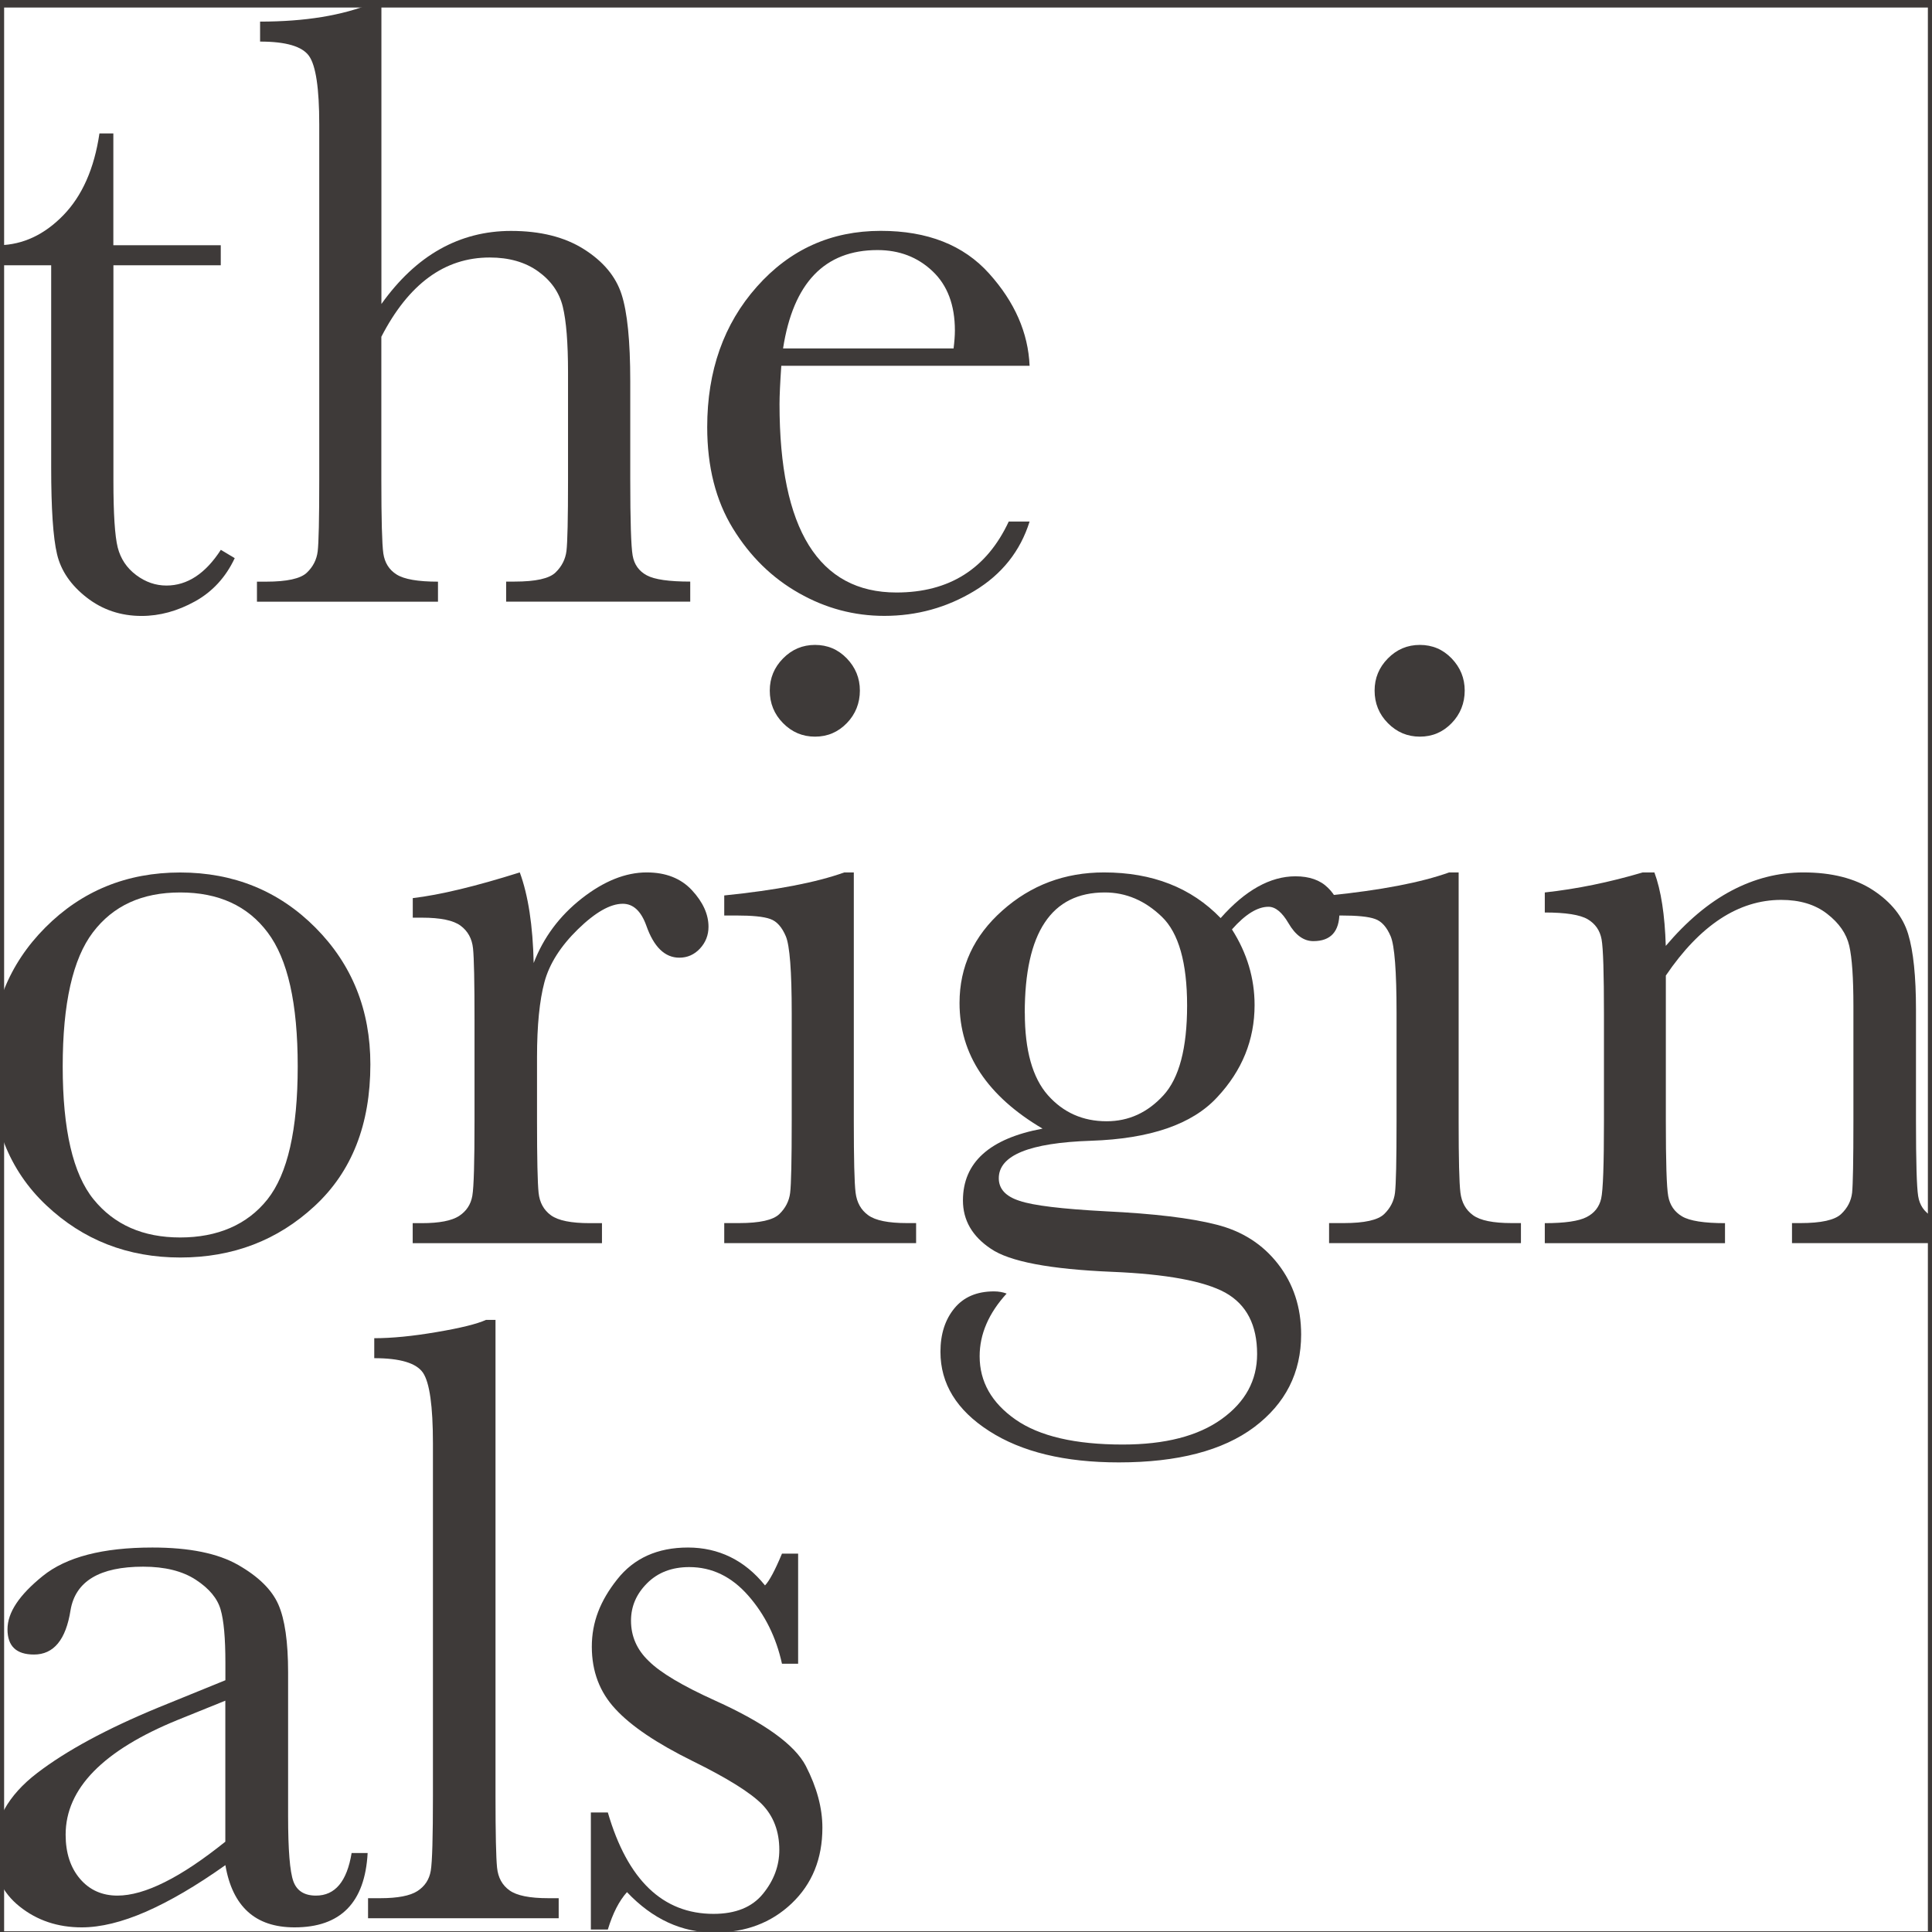
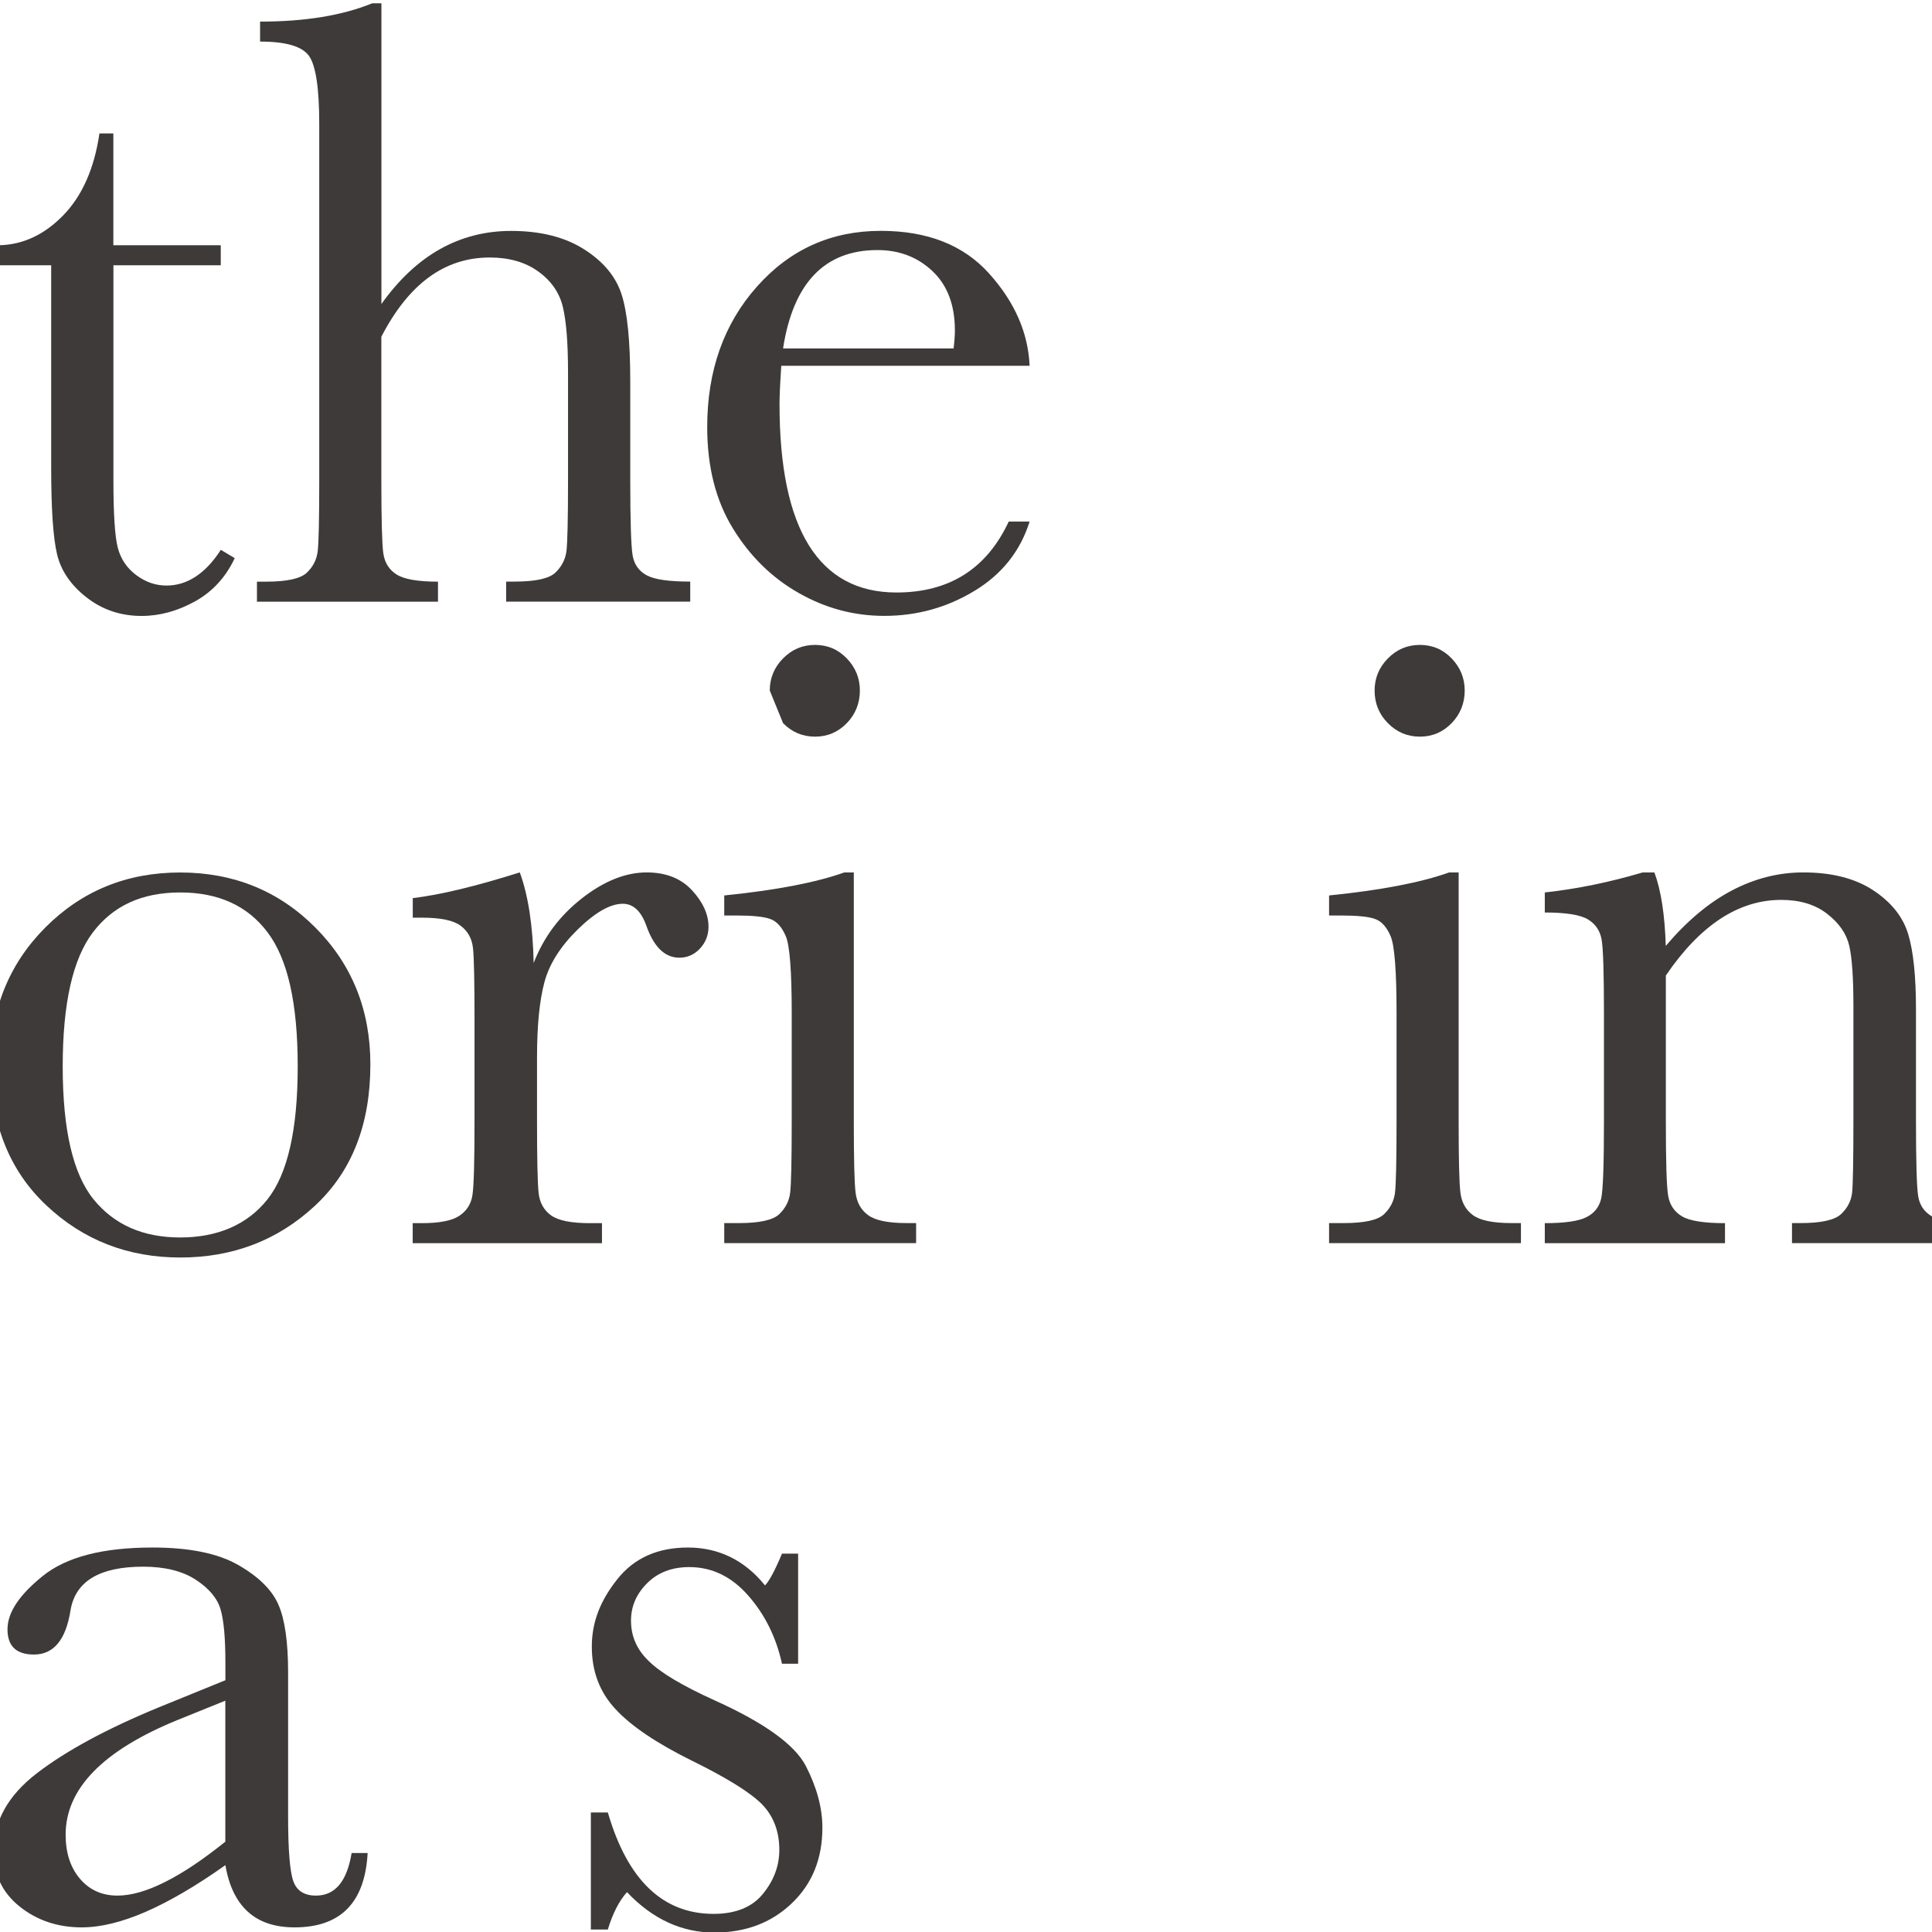
<svg xmlns="http://www.w3.org/2000/svg" id="_レイヤー_1" data-name="レイヤー 1" viewBox="0 0 283.46 283.46">
  <defs>
    <style>
      .cls-1 {
        fill: none;
        stroke: #3e3a39;
        stroke-miterlimit: 10;
        stroke-width: 1.21px;
      }

      .cls-2 {
        fill: #3e3a39;
      }
    </style>
  </defs>
  <path class="cls-2" d="M32.4,38.92h-15.76v31.6c0,4.85.21,8.12.63,9.8.43,1.68,1.34,3.03,2.72,4.06s2.86,1.53,4.43,1.53c3.06,0,5.73-1.75,7.98-5.24l2.04,1.22c-1.32,2.81-3.27,4.93-5.84,6.35s-5.18,2.13-7.82,2.13c-3.06,0-5.75-.9-8.07-2.71s-3.77-3.93-4.34-6.35c-.58-2.43-.86-6.68-.86-12.77v-29.62H-.1v-2.94c3.49-.08,6.62-1.55,9.39-4.4s4.54-6.85,5.3-12h2.04v16.4h15.76v2.94Z" />
  <path class="cls-2" d="M55.96,44.6c2.55-3.57,5.41-6.26,8.58-8.04s6.65-2.68,10.44-2.68c4.3,0,7.86.89,10.69,2.68s4.67,3.99,5.52,6.61c.85,2.61,1.28,6.86,1.28,12.73v14.43c0,6.13.12,9.85.35,11.17s.92,2.29,2.07,2.91,3.27.92,6.38.92v2.94h-27.01v-2.94h1.22c3.11,0,5.11-.44,6.03-1.34.92-.89,1.45-1.95,1.6-3.15.15-1.22.23-4.72.23-10.5v-15.71c0-4.34-.26-7.55-.77-9.64s-1.72-3.81-3.61-5.17c-1.89-1.36-4.27-2.04-7.11-2.04-3.32,0-6.3.97-8.94,2.91-2.64,1.94-4.96,4.84-6.96,8.72v20.94c0,5.87.1,9.49.29,10.84.2,1.37.84,2.4,1.95,3.1,1.11.7,3.13,1.05,6.07,1.05v2.94h-26.56v-2.94h1.34c3.06,0,5.05-.44,5.97-1.31s1.45-1.92,1.6-3.13c.15-1.21.23-4.73.23-10.56V18.24c0-5.28-.5-8.62-1.5-10.03s-3.39-2.11-7.18-2.11v-2.93c6.59,0,12.08-.9,16.46-2.69h1.34v44.11Z" />
  <path class="cls-2" d="M151.08,53.67h-36.45c-.17,2.51-.26,4.39-.26,5.62,0,9.19,1.43,16.09,4.3,20.71,2.88,4.62,7.16,6.93,12.86,6.93,7.74,0,13.23-3.47,16.47-10.41h3.06c-1.36,4.34-4.06,7.74-8.1,10.18-4.05,2.45-8.45,3.66-13.22,3.66-4.42,0-8.61-1.11-12.54-3.35-3.94-2.23-7.16-5.39-9.67-9.48s-3.77-9.04-3.77-14.87c0-8.26,2.43-15.13,7.28-20.59,4.85-5.47,10.91-8.2,18.19-8.2,6.85,0,12.15,2.09,15.89,6.26,3.75,4.17,5.73,8.68,5.94,13.53ZM139.91,51.11c.12-.98.19-1.86.19-2.62,0-3.74-1.1-6.65-3.29-8.71-2.19-2.07-4.88-3.09-8.07-3.09-7.74,0-12.36,4.81-13.85,14.43h25.02Z" />
  <path class="cls-2" d="M-1.39,156.15c0-8,2.68-14.69,8.04-20.07,5.36-5.38,11.96-8.07,19.79-8.07s14.49,2.7,19.86,8.11c5.36,5.4,8.04,12.08,8.04,20.04,0,8.82-2.72,15.74-8.17,20.78-5.44,5.05-12.02,7.56-19.72,7.56s-14.27-2.56-19.69-7.69c-5.43-5.13-8.14-12.01-8.14-20.65ZM9.2,156.47c0,9.28,1.51,15.78,4.53,19.5,3.03,3.73,7.26,5.59,12.71,5.59s9.84-1.86,12.8-5.59,4.44-10.23,4.44-19.5-1.46-15.75-4.41-19.66c-2.93-3.91-7.21-5.87-12.83-5.87s-9.84,1.95-12.8,5.84c-2.96,3.89-4.44,10.45-4.44,19.69Z" />
  <path class="cls-2" d="M78.28,141.34c1.45-3.79,3.8-6.95,7.06-9.51,3.25-2.55,6.44-3.83,9.54-3.83,2.81,0,5.02.87,6.64,2.61,1.62,1.75,2.43,3.54,2.43,5.36,0,1.24-.42,2.3-1.25,3.2-.83.89-1.84,1.34-3.03,1.34-2.13,0-3.75-1.58-4.85-4.72-.77-2.13-1.92-3.19-3.45-3.19-1.83,0-4.02,1.25-6.57,3.73-2.55,2.49-4.2,5.08-4.92,7.76s-1.09,6.36-1.09,11.04v9.33c0,5.57.08,9.08.23,10.53s.76,2.55,1.82,3.32c1.07.77,2.96,1.15,5.69,1.15h1.79v2.94h-27.77v-2.94h1.34c2.55,0,4.37-.35,5.46-1.05,1.08-.71,1.73-1.69,1.95-2.97s.32-4.94.32-10.98v-14.75c0-5.62-.07-9.14-.22-10.57s-.76-2.53-1.82-3.32c-1.06-.79-2.95-1.18-5.68-1.18h-1.34v-2.87c4-.47,9.23-1.73,15.7-3.77,1.24,3.36,1.92,7.81,2.04,13.34Z" />
-   <path class="cls-2" d="M125.27,128v36.45c0,5.57.08,9.08.26,10.53s.79,2.55,1.86,3.32c1.06.77,2.95,1.15,5.68,1.15h1.34v2.94h-28.15v-2.94h2.17c3.02,0,4.99-.44,5.9-1.31s1.45-1.92,1.6-3.13c.15-1.21.23-4.73.23-10.56v-15.83c0-6.13-.29-9.88-.86-11.24-.58-1.37-1.34-2.22-2.3-2.55-.96-.35-2.63-.51-5.01-.51h-1.73v-2.94c7.58-.77,13.45-1.89,17.62-3.38h1.4ZM112.94,101.32c0-1.83.65-3.4,1.95-4.72s2.86-1.98,4.69-1.98,3.39.66,4.66,1.98,1.92,2.89,1.92,4.72-.64,3.47-1.92,4.78c-1.28,1.32-2.83,1.98-4.66,1.98s-3.39-.66-4.69-1.98c-1.3-1.31-1.95-2.91-1.95-4.78Z" />
-   <path class="cls-2" d="M179.09,134.7c3.62-4.09,7.28-6.13,10.98-6.13,2.04,0,3.63.56,4.75,1.67,1.13,1.1,1.7,2.31,1.7,3.63,0,2.81-1.28,4.21-3.83,4.21-1.41,0-2.62-.87-3.64-2.62-.94-1.61-1.92-2.42-2.94-2.42-1.61,0-3.4,1.1-5.36,3.32,2.22,3.48,3.32,7.19,3.32,11.1,0,5.11-1.83,9.62-5.49,13.53-3.66,3.97-9.83,6.09-18.51,6.38-9.02.3-13.53,2.13-13.53,5.5,0,1.57,1.02,2.67,3.06,3.32,2,.68,6.21,1.19,12.64,1.53,7.02.34,12.43.98,16.21,1.95,3.79.95,6.81,2.88,9.06,5.78s3.39,6.34,3.39,10.34c0,5.62-2.3,10.15-6.89,13.6-4.6,3.44-11.22,5.17-19.86,5.17-7.92,0-14.25-1.53-19.02-4.6-4.77-3.06-7.15-6.94-7.15-11.62,0-2.6.68-4.72,2.04-6.38s3.3-2.49,5.81-2.49c.68,0,1.3.11,1.86.32-2.64,2.89-3.96,5.96-3.96,9.19,0,3.75,1.76,6.84,5.26,9.29,3.51,2.45,8.76,3.67,15.73,3.67,6.22,0,11.06-1.25,14.52-3.74,3.47-2.49,5.2-5.67,5.2-9.54,0-4.26-1.55-7.26-4.66-9-3.1-1.7-8.64-2.73-16.6-3.06-9.15-.38-15.08-1.51-17.81-3.39-2.73-1.82-4.09-4.19-4.09-7.08,0-5.57,3.9-9.09,11.68-10.54-4.04-2.38-7.08-5.11-9.12-8.17s-3.06-6.49-3.06-10.27c0-5.32,2.1-9.84,6.29-13.56,4.19-3.73,9.16-5.59,14.91-5.59,7.1,0,12.81,2.24,17.11,6.7ZM150.36,148.62c0,5.48,1.13,9.51,3.38,12.06,2.26,2.55,5.13,3.83,8.62,3.83,3.24,0,6.01-1.27,8.33-3.8s3.48-6.92,3.48-13.18-1.23-10.64-3.7-13.02c-2.47-2.38-5.26-3.57-8.37-3.57-3.91,0-6.85,1.46-8.81,4.41-1.96,2.93-2.94,7.36-2.94,13.28Z" />
+   <path class="cls-2" d="M125.27,128v36.45c0,5.57.08,9.08.26,10.53s.79,2.55,1.86,3.32c1.06.77,2.95,1.15,5.68,1.15h1.34v2.94h-28.15v-2.94h2.17c3.02,0,4.99-.44,5.9-1.31s1.45-1.92,1.6-3.13c.15-1.21.23-4.73.23-10.56v-15.83c0-6.13-.29-9.88-.86-11.24-.58-1.37-1.34-2.22-2.3-2.55-.96-.35-2.63-.51-5.01-.51h-1.73v-2.94c7.58-.77,13.45-1.89,17.62-3.38h1.4ZM112.94,101.32c0-1.83.65-3.4,1.95-4.72s2.86-1.98,4.69-1.98,3.39.66,4.66,1.98,1.92,2.89,1.92,4.72-.64,3.47-1.92,4.78c-1.28,1.32-2.83,1.98-4.66,1.98s-3.39-.66-4.69-1.98Z" />
  <path class="cls-2" d="M214.01,128v36.45c0,5.57.08,9.08.26,10.53s.79,2.55,1.86,3.32c1.06.77,2.95,1.15,5.68,1.15h1.34v2.94h-28.15v-2.94h2.17c3.02,0,4.99-.44,5.9-1.31s1.45-1.92,1.6-3.13c.15-1.21.23-4.73.23-10.56v-15.83c0-6.13-.29-9.88-.86-11.24-.58-1.37-1.34-2.22-2.3-2.55-.96-.35-2.63-.51-5.01-.51h-1.73v-2.94c7.58-.77,13.45-1.89,17.62-3.38h1.4ZM201.68,101.32c0-1.83.65-3.4,1.95-4.72s2.86-1.98,4.69-1.98,3.39.66,4.66,1.98,1.92,2.89,1.92,4.72-.64,3.47-1.92,4.78c-1.28,1.32-2.83,1.98-4.66,1.98s-3.39-.66-4.69-1.98c-1.3-1.31-1.95-2.91-1.95-4.78Z" />
  <path class="cls-2" d="M241.01,128h1.72c.98,2.64,1.53,6.23,1.67,10.78,3.06-3.61,6.27-6.32,9.64-8.1s6.87-2.68,10.54-2.68c4.17,0,7.59.87,10.24,2.61,2.66,1.75,4.37,3.89,5.14,6.42s1.15,6.23,1.15,11.08v16.34c0,6.04.11,9.72.32,11.04.21,1.32.88,2.31,2.01,2.97s3.21.99,6.23.99v2.94h-26.75v-2.94h1.22c3.06,0,5.06-.44,6-1.34.94-.89,1.46-1.93,1.6-3.12.12-1.19.19-4.7.19-10.53v-16.85c0-4.13-.2-7.08-.61-8.85s-1.49-3.33-3.25-4.69c-1.76-1.37-4.01-2.04-6.74-2.04-3.11,0-6.08.92-8.91,2.77-2.83,1.86-5.5,4.63-8.01,8.33v21.33c0,6.04.11,9.72.35,11.04s.92,2.31,2.04,2.97,3.23.99,6.29.99v2.94h-26.44v-2.94c2.94,0,4.99-.3,6.13-.89,1.16-.59,1.86-1.5,2.14-2.71.28-1.22.41-5.01.41-11.39v-15.58c0-6.09-.11-9.78-.35-11.08s-.92-2.28-2.04-2.94-3.23-.99-6.29-.99v-2.94c4.69-.51,9.47-1.49,14.37-2.94Z" />
  <path class="cls-2" d="M51.57,271.87h2.37c-.39,7.28-3.97,10.91-10.72,10.91-2.9,0-5.18-.77-6.86-2.3s-2.78-3.81-3.29-6.83c-4.26,3.02-8.14,5.29-11.65,6.83-3.51,1.53-6.65,2.3-9.42,2.3-3.53,0-6.57-1.02-9.12-3.06s-3.83-4.74-3.83-8.1c0-4.39,2.13-8.22,6.41-11.49,4.27-3.27,10.18-6.47,17.71-9.58l9.9-4.03v-2.55c0-3.61-.23-6.23-.71-7.85-.47-1.61-1.67-3.06-3.63-4.34s-4.54-1.92-7.72-1.92c-6.38,0-9.94,2.13-10.66,6.38-.68,4.34-2.47,6.51-5.36,6.51-2.6,0-3.89-1.23-3.89-3.7s1.72-5.03,5.17-7.82c3.45-2.79,8.81-4.18,16.09-4.18,5.41,0,9.6.85,12.57,2.55,2.98,1.7,4.95,3.63,5.91,5.81.95,2.16,1.43,5.48,1.43,9.96v21.13c0,4.93.26,8.1.77,9.52.51,1.4,1.61,2.1,3.32,2.1,2.81,0,4.55-2.09,5.23-6.26ZM33.06,249.52l-6.95,2.81c-10.98,4.47-16.48,10.09-16.48,16.85,0,2.68.71,4.84,2.11,6.48s3.24,2.46,5.49,2.46c2,0,4.32-.66,6.95-1.98,2.64-1.31,5.6-3.3,8.88-5.93v-20.68Z" />
-   <path class="cls-2" d="M72.7,193.66v69.84c0,5.57.08,9.08.23,10.53s.75,2.55,1.82,3.32,2.96,1.15,5.69,1.15h1.53v2.94h-27.97v-2.94h1.79c2.55,0,4.38-.35,5.46-1.05,1.09-.71,1.73-1.69,1.95-2.97.22-1.28.32-4.94.32-10.98v-51.72c0-5.48-.49-8.94-1.46-10.37-.98-1.43-3.36-2.14-7.15-2.14v-2.93c2.59,0,5.65-.3,9.15-.9,3.51-.59,5.93-1.19,7.25-1.79h1.4Z" />
  <path class="cls-2" d="M86.69,283.1v-17.18h2.49c2.89,9.92,8.07,14.88,15.51,14.88,3.24,0,5.66-.98,7.25-2.94,1.6-1.96,2.4-4.11,2.4-6.44,0-2.73-.85-4.96-2.55-6.71-1.74-1.74-5.13-3.85-10.15-6.32-5.27-2.6-9.06-5.15-11.36-7.66-2.3-2.47-3.45-5.51-3.45-9.13s1.24-6.74,3.71-9.86c2.46-3.13,5.93-4.69,10.4-4.69s8.32,1.85,11.3,5.56c.63-.65,1.46-2.19,2.49-4.66h2.37v16.15h-2.37c-.85-3.88-2.5-7.21-4.95-10s-5.33-4.18-8.65-4.18c-2.55,0-4.61.79-6.19,2.37s-2.36,3.4-2.36,5.49c0,2.3.87,4.28,2.61,5.93,1.7,1.7,4.96,3.64,9.76,5.81,7.24,3.27,11.66,6.47,13.28,9.58,1.62,3.15,2.43,6.17,2.43,9.06,0,4.55-1.5,8.25-4.51,11.11-3,2.85-6.77,4.27-11.33,4.27-4.81,0-9.09-1.98-12.83-5.93-1.15,1.28-2.09,3.11-2.81,5.49h-2.49Z" />
-   <rect class="cls-1" y=".5" width="283.46" height="283.46" />
</svg>